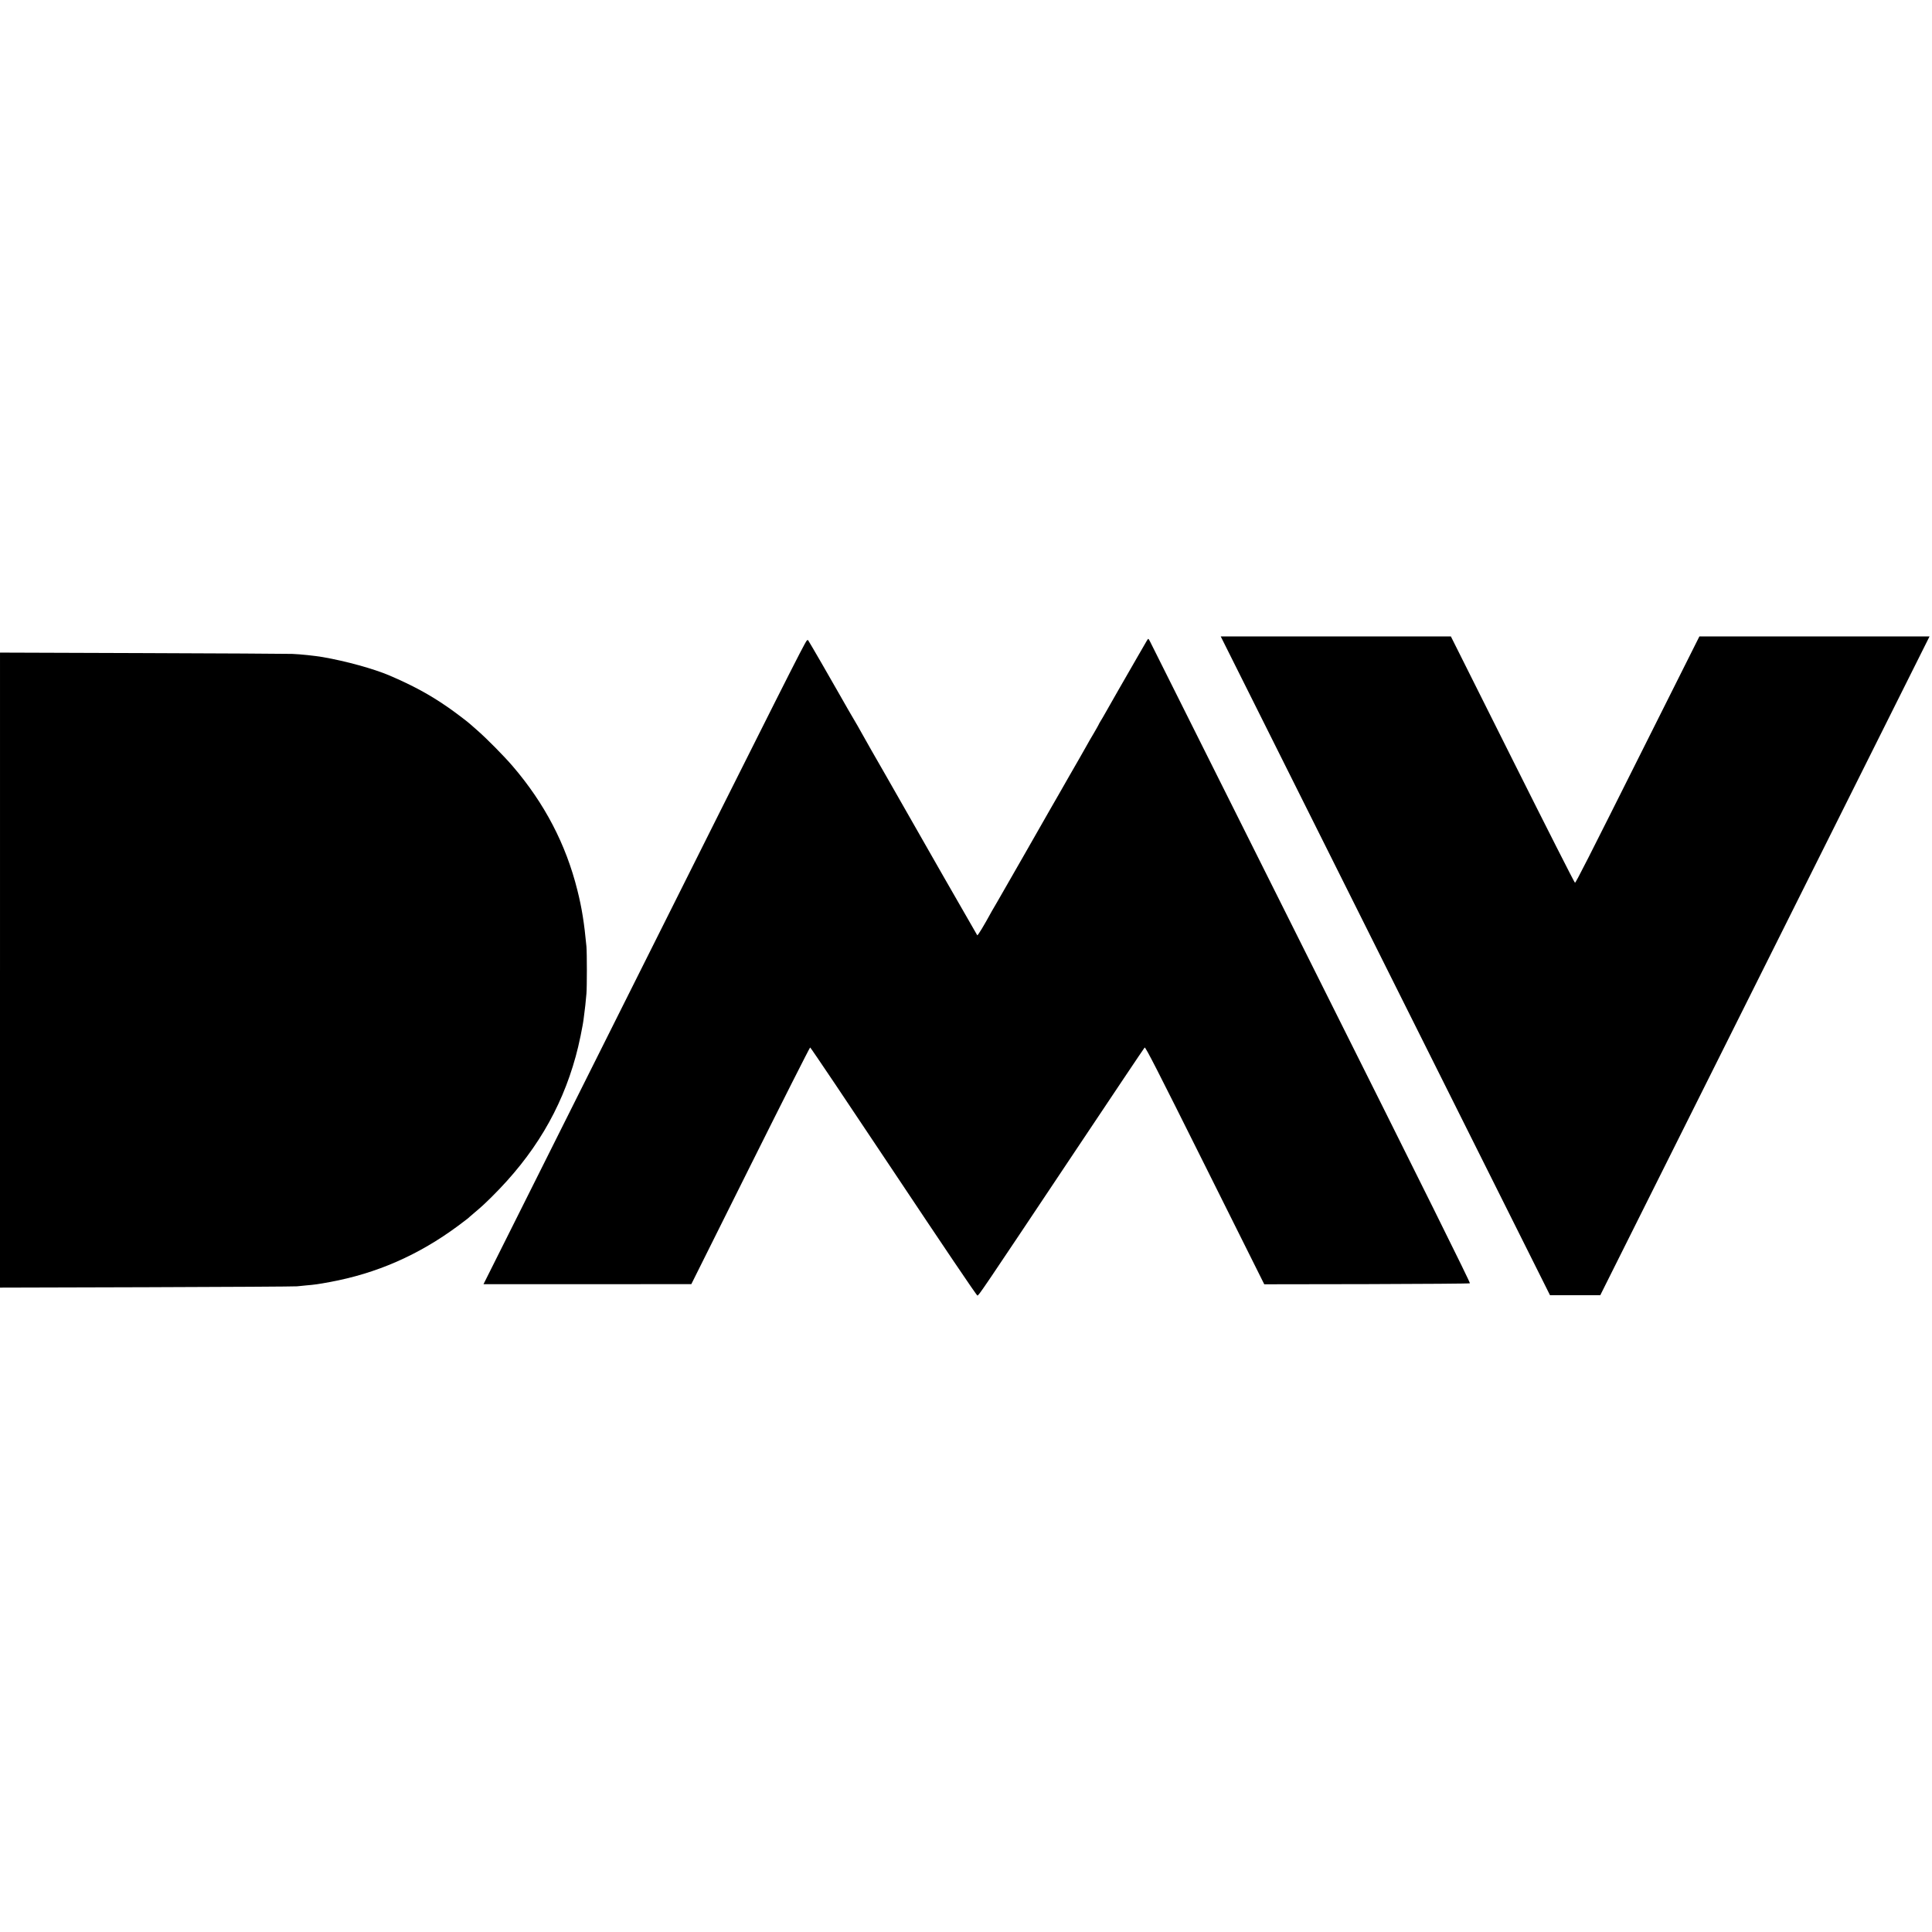
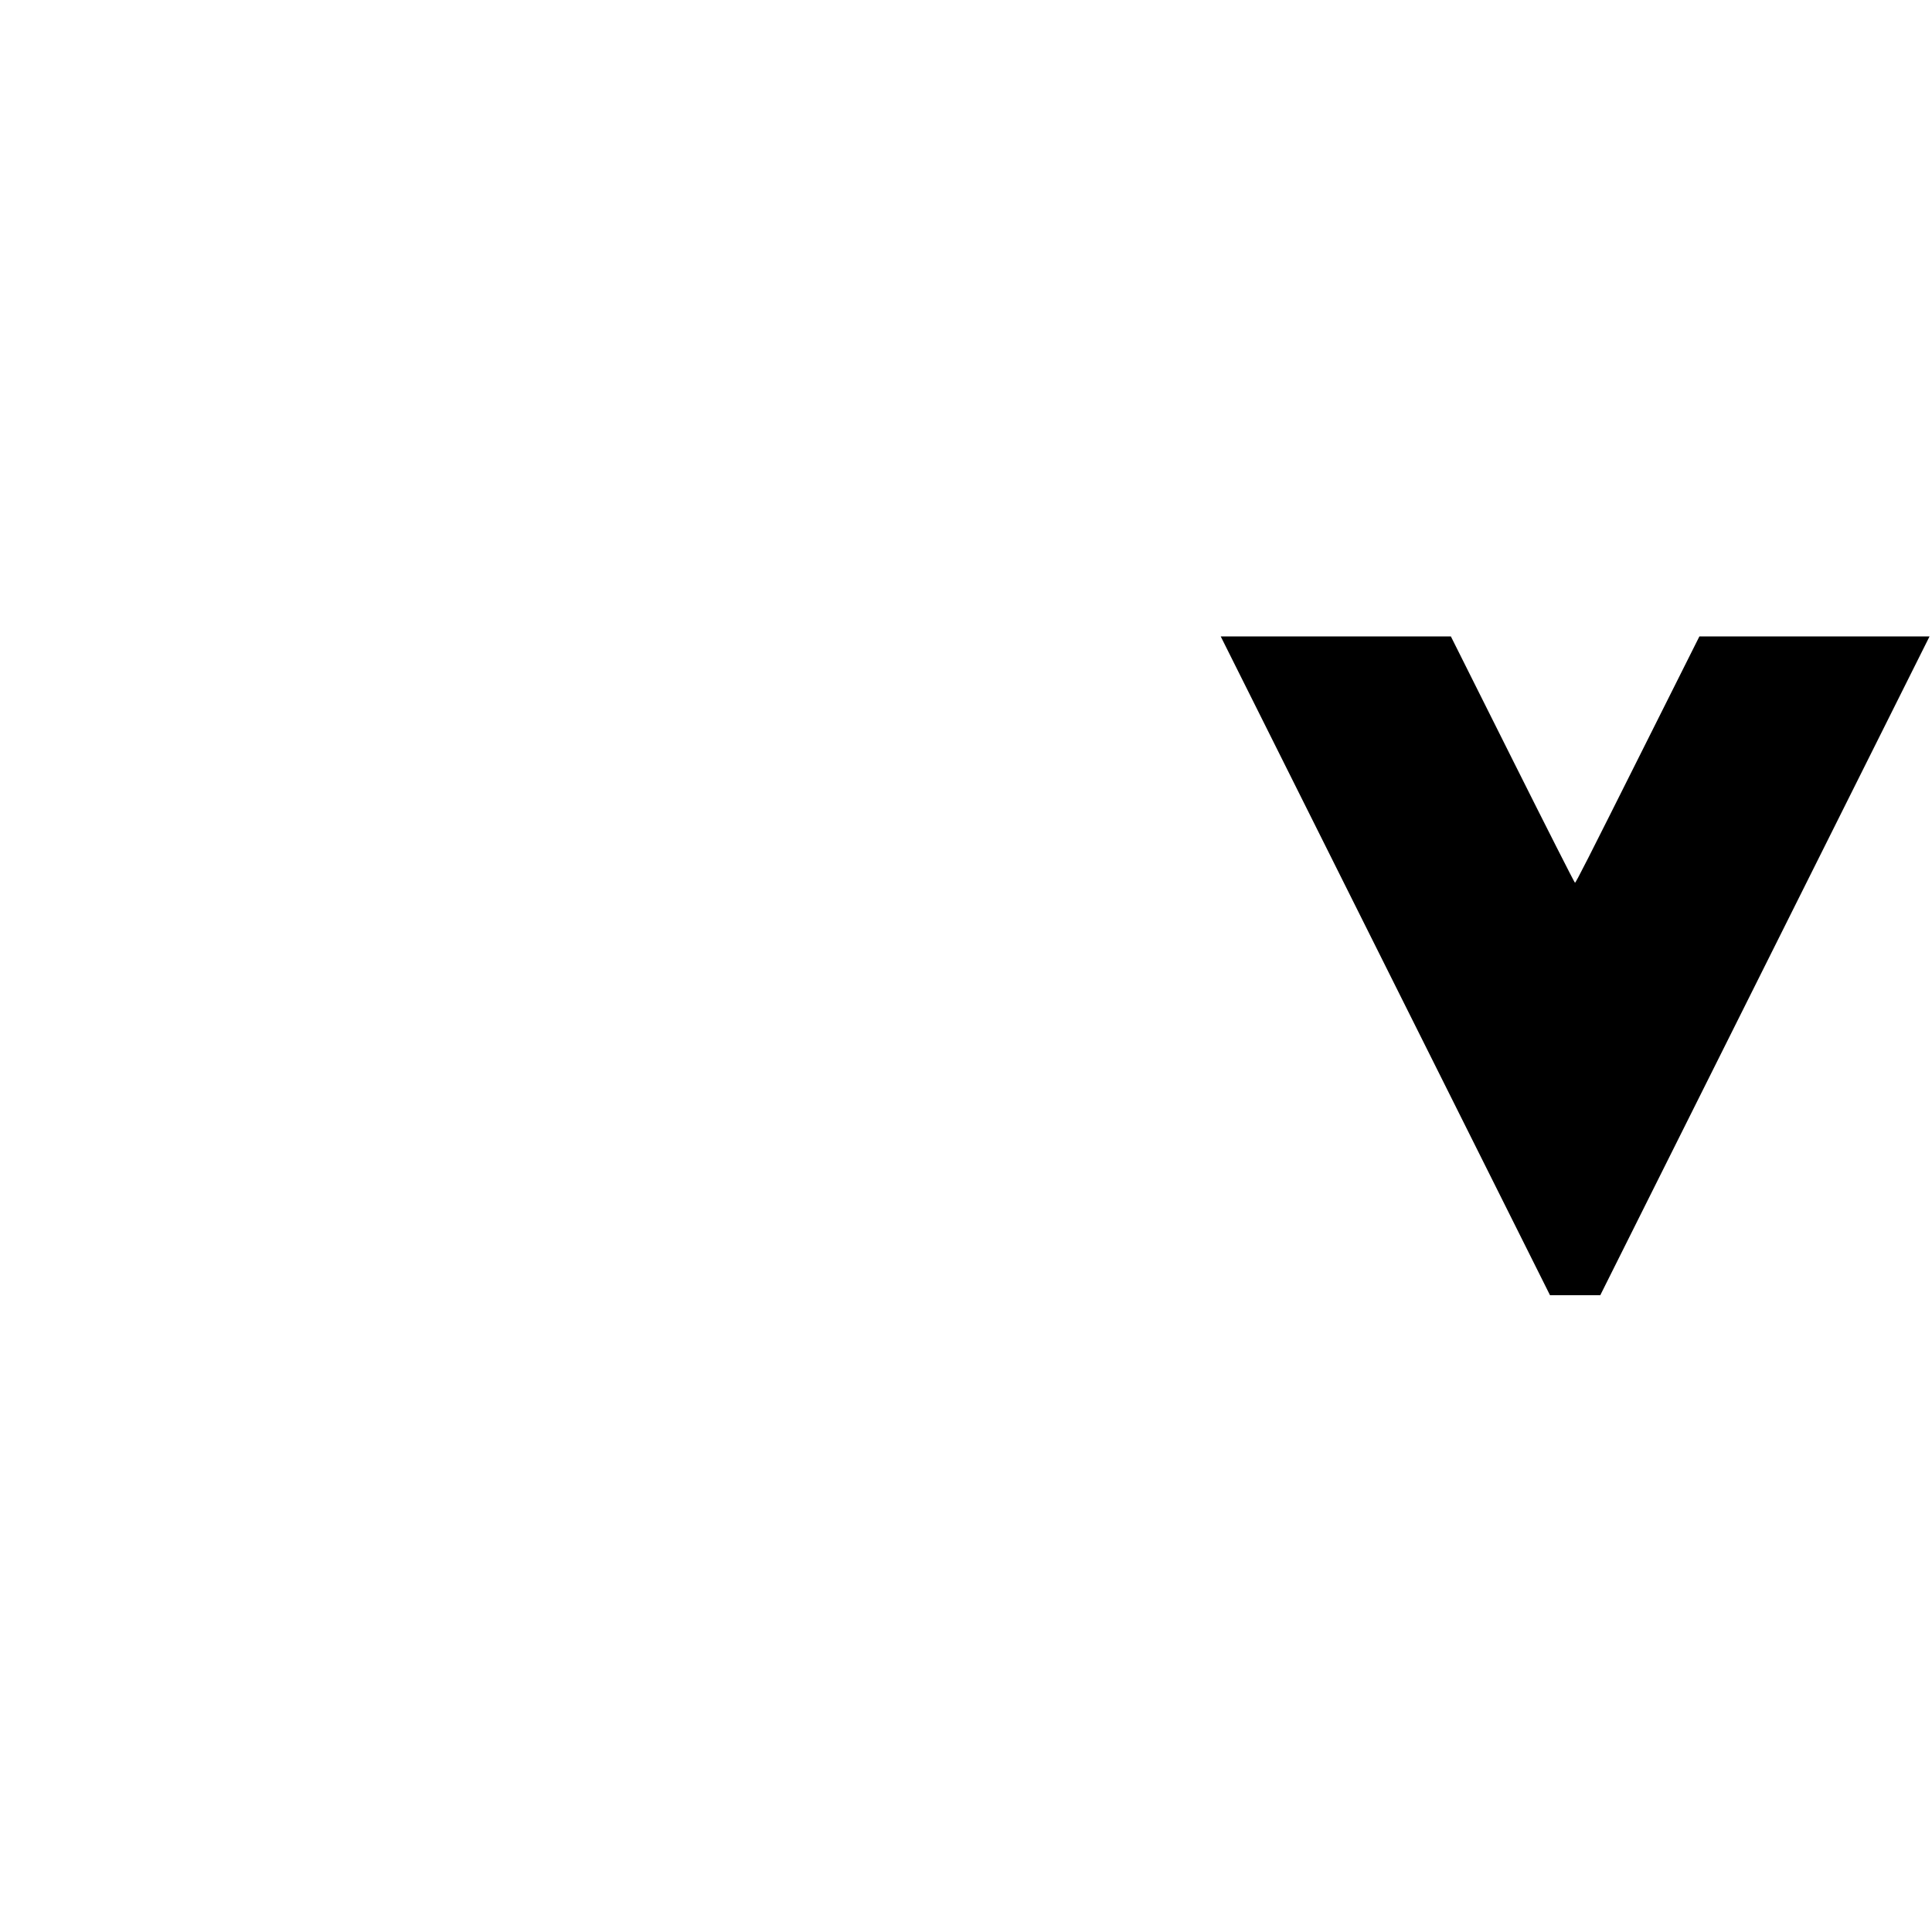
<svg xmlns="http://www.w3.org/2000/svg" version="1.0" width="2374pt" height="2374pt" viewBox="0 0 2374 2374" preserveAspectRatio="xMidYMid meet">
  <g transform="translate(0,2374) scale(0.1,-0.1)" fill="#000000" stroke="none">
    <path d="M15278 15364 c152 -306 1063 -2128 2023 -4048 l1745 -3491 309 0 309 0 1780 3561 c980 1959 1890 3781 2023 4048 l243 486 -1414 0 -1414 0 -660 -1317 c-731 -1460 -856 -1706 -869 -1710 -5 -2 -350 679 -767 1512 l-758 1515 -1414 0 -1414 0 278 -556z" />
-     <path d="M14089 15862 c-8 -15 -60 -103 -114 -197 -147 -255 -364 -633 -398 -695 -17 -30 -41 -72 -54 -92 -13 -21 -23 -40 -23 -42 0 -2 -26 -48 -58 -103 -32 -54 -75 -127 -94 -163 -20 -36 -59 -105 -88 -155 -29 -49 -82 -142 -118 -205 -35 -63 -97 -171 -137 -240 -40 -69 -83 -143 -95 -165 -50 -90 -625 -1094 -655 -1145 -18 -30 -48 -82 -67 -115 -100 -183 -173 -304 -180 -297 -5 5 -799 1393 -951 1662 -11 19 -54 96 -97 170 -43 74 -86 151 -97 170 -11 19 -81 141 -155 270 -73 129 -137 242 -141 250 -4 8 -17 31 -28 50 -29 47 -200 343 -231 400 -64 115 -371 646 -378 653 -4 4 -11 2 -17 -5 -36 -46 -273 -516 -2194 -4355 l-1778 -3553 1277 0 1277 1 725 1454 c399 800 730 1454 735 1454 6 0 467 -686 1025 -1524 605 -908 1021 -1525 1030 -1524 17 0 25 11 1208 1784 459 688 840 1256 847 1263 10 11 158 -279 741 -1448 l729 -1461 1257 2 c692 2 1263 6 1270 10 8 5 -556 1142 -1952 3931 -1080 2158 -1970 3938 -1979 3956 -8 17 -18 32 -21 32 -3 0 -12 -12 -21 -28z" />
-     <path d="M0 11819 l0 -3901 1803 5 c991 3 1822 8 1847 11 25 3 74 7 110 11 108 9 149 15 290 41 578 106 1094 332 1580 692 63 47 117 88 120 91 3 3 34 31 70 61 106 90 118 101 224 205 517 512 850 1068 1030 1723 38 134 91 390 100 482 4 30 8 66 10 80 4 24 11 88 22 210 7 77 7 502 0 580 -27 287 -56 472 -111 690 -141 566 -403 1068 -795 1525 -107 125 -317 337 -430 436 -47 41 -87 76 -90 79 -19 20 -202 159 -280 212 -223 154 -426 264 -715 388 -196 83 -532 176 -820 226 -102 17 -272 35 -375 39 -69 2 -905 7 -1857 10 l-1733 6 0 -3902z" />
  </g>
</svg>